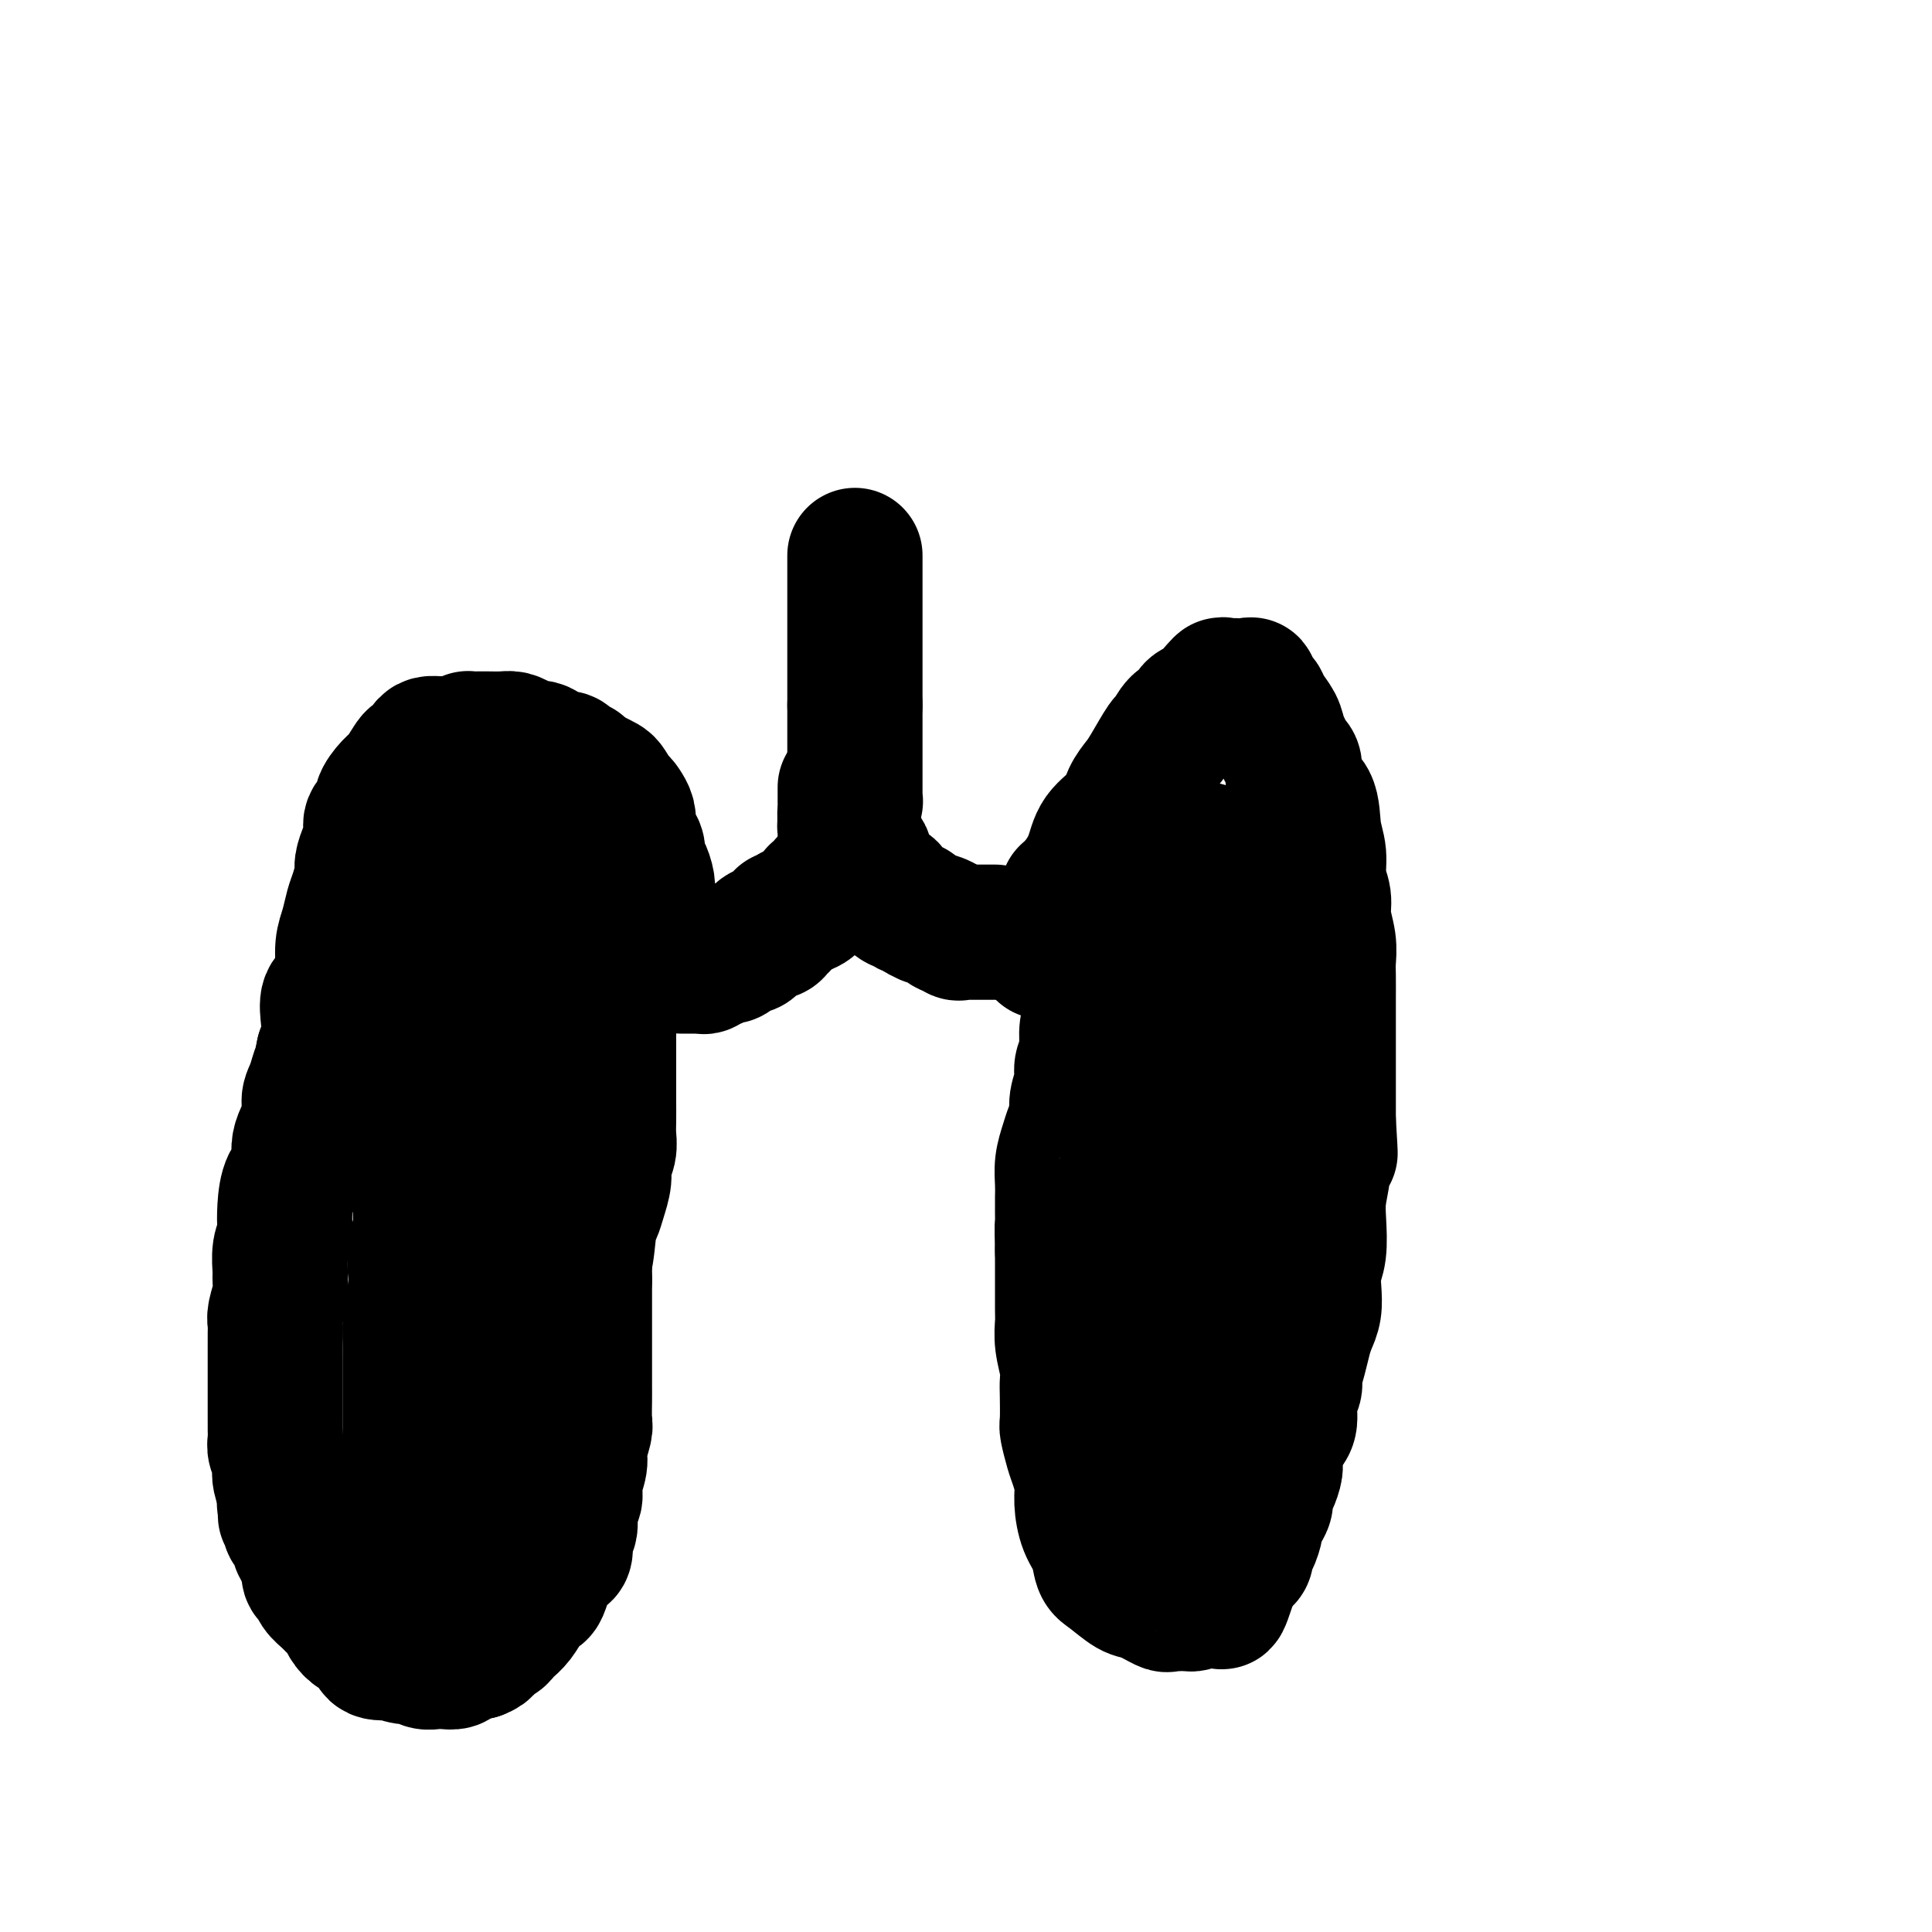
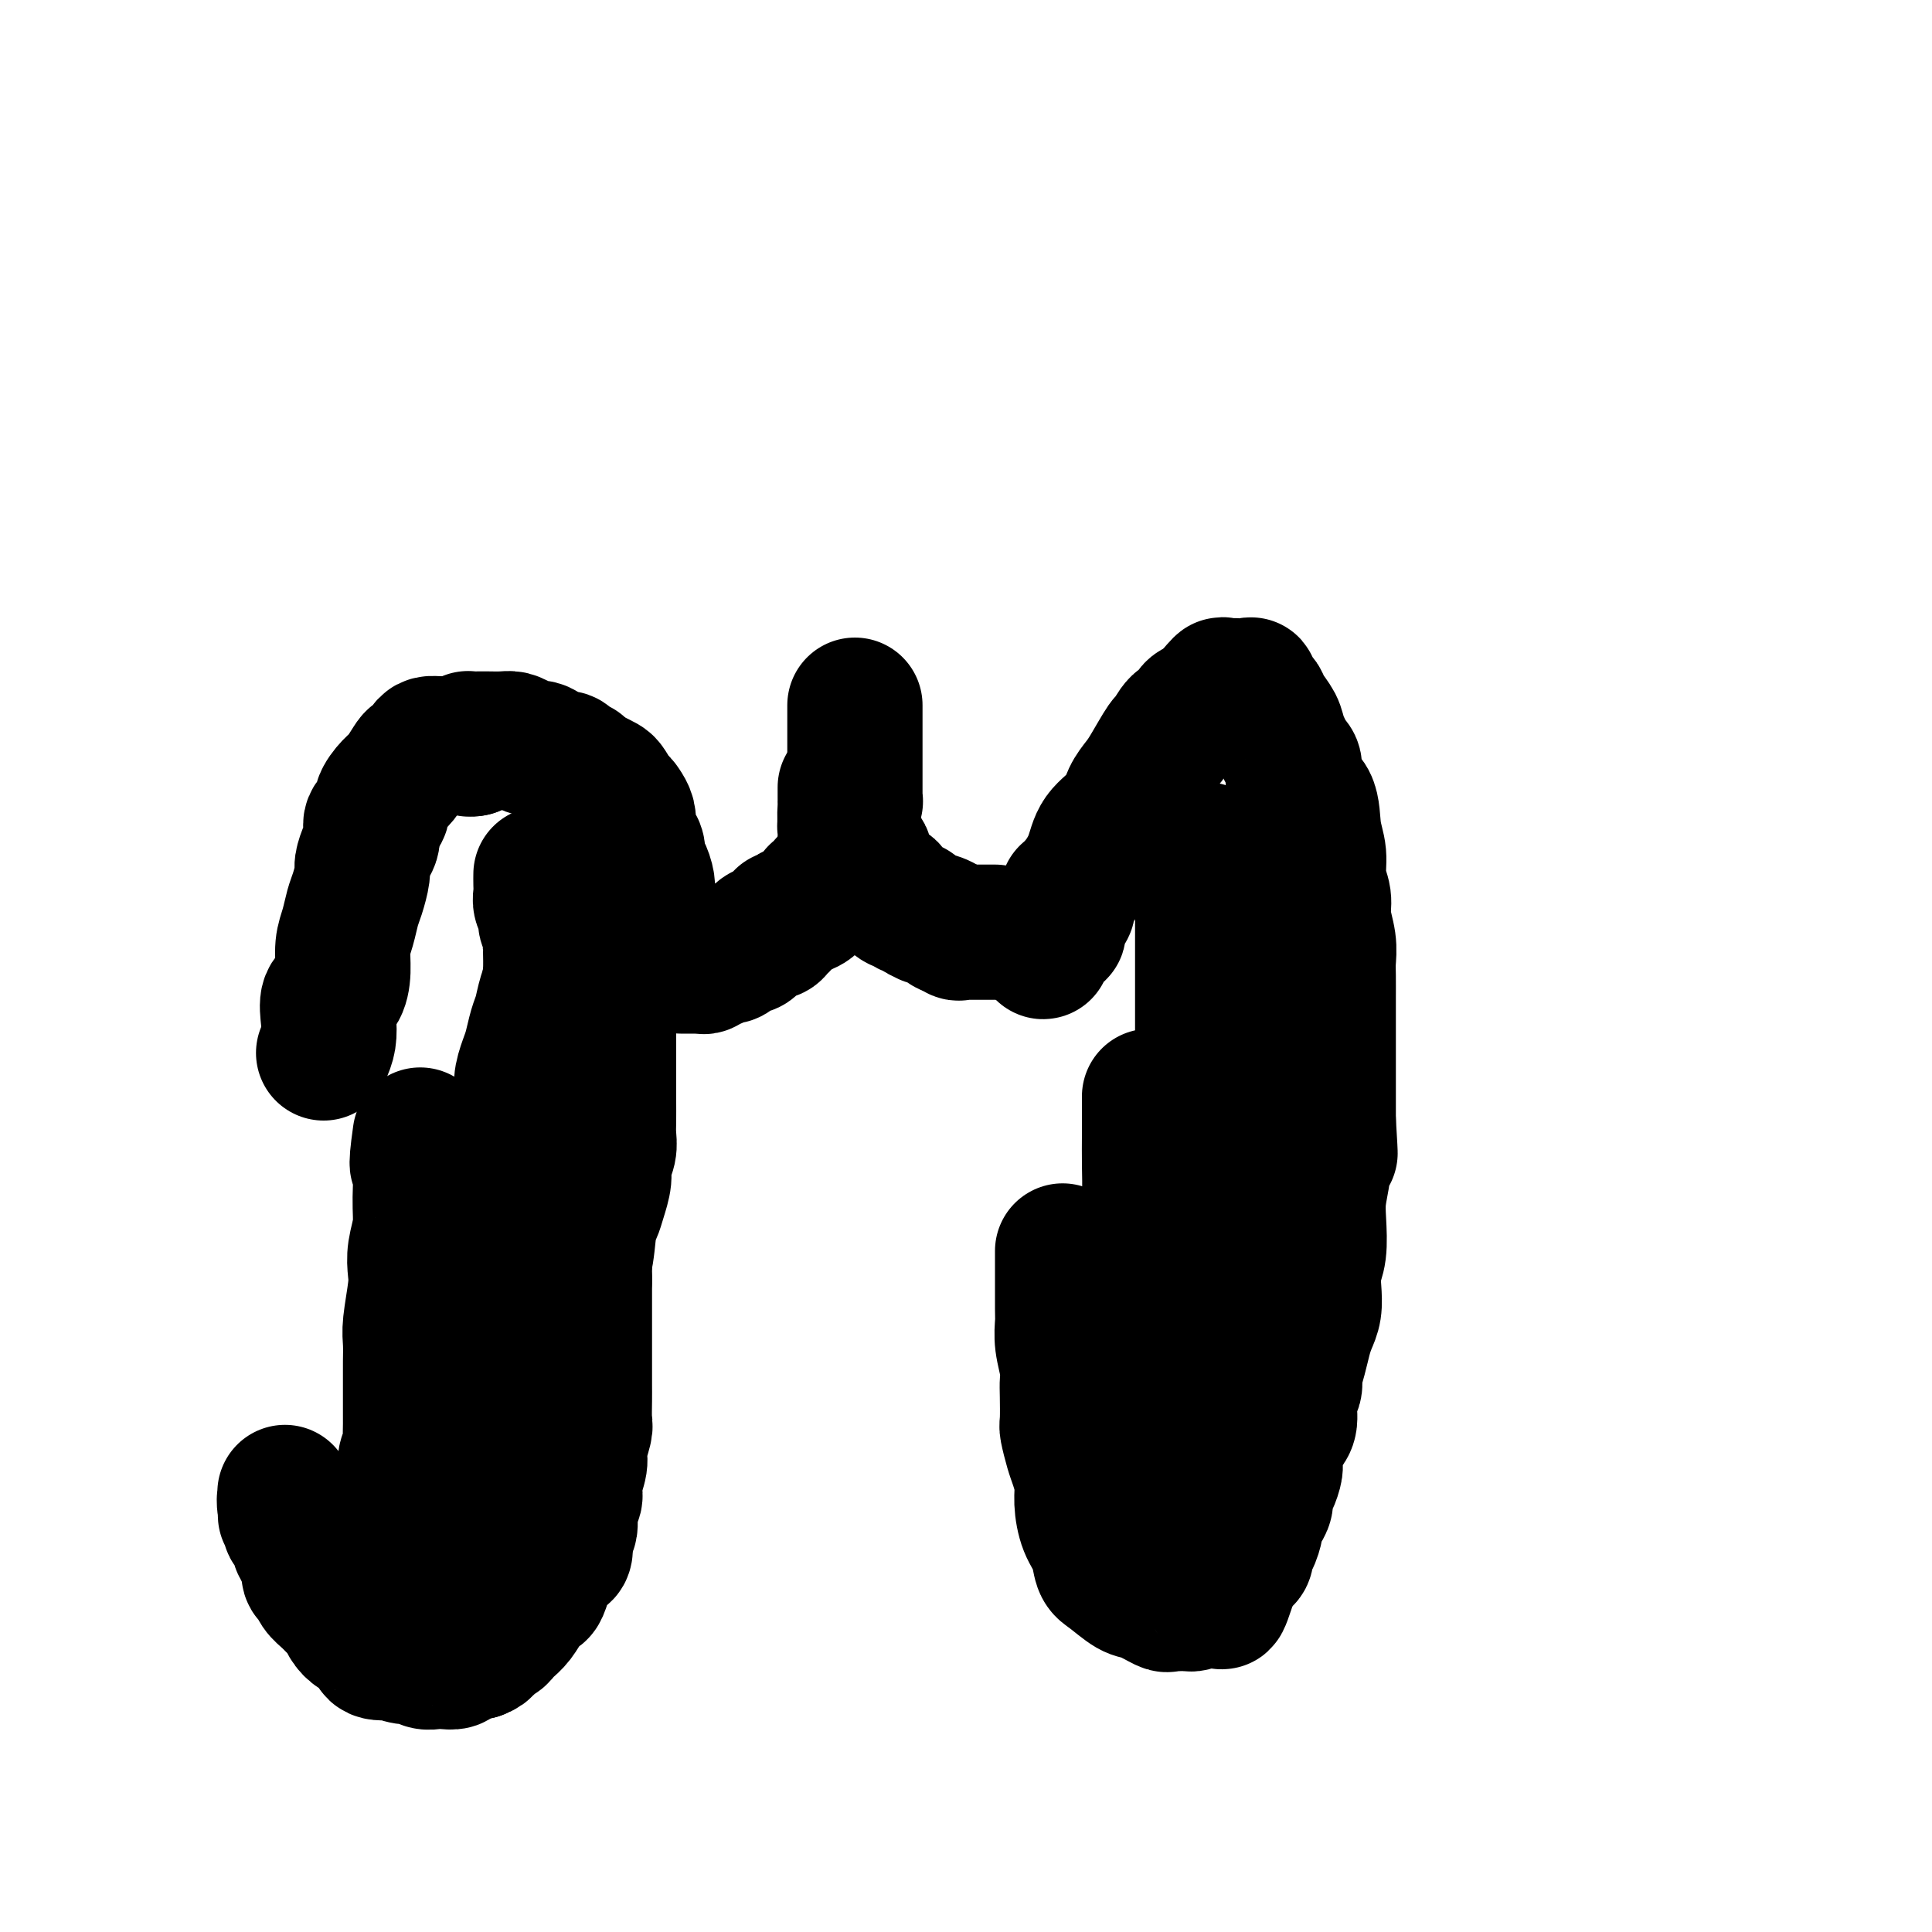
<svg xmlns="http://www.w3.org/2000/svg" viewBox="0 0 400 400" version="1.1">
  <g fill="none" stroke="#000000" stroke-width="28" stroke-linecap="round" stroke-linejoin="round">
-     <path d="M177,115c0.000,0.383 0.000,0.767 0,1c0.000,0.233 0.000,0.316 0,1c0.000,0.684 0.000,1.970 0,3c0.000,1.030 0.000,1.804 0,2c0.000,0.196 -0.000,-0.184 0,0c0.000,0.184 0.000,0.934 0,2c-0.000,1.066 0.000,2.449 0,3c0.000,0.551 0.000,0.270 0,1c0.000,0.730 -0.000,2.472 0,3c0.000,0.528 0.000,-0.158 0,0c0.000,0.158 0.000,1.159 0,2c0.000,0.841 0.000,1.522 0,2c0.000,0.478 0.000,0.754 0,1c0.000,0.246 0.000,0.462 0,1c0.000,0.538 0.000,1.397 0,2c0.000,0.603 0.000,0.949 0,1c0.000,0.051 0.000,-0.194 0,0c0.000,0.194 0.000,0.827 0,1c0.000,0.173 0.000,-0.113 0,0c0.000,0.113 0.000,0.624 0,1c0.000,0.376 0.000,0.616 0,1c0.000,0.384 0.000,0.911 0,1c0.000,0.089 0.000,-0.260 0,0c0.000,0.260 0.000,1.130 0,2" />
    <path d="M177,146c0.000,4.996 0.000,1.986 0,1c0.000,-0.986 0.000,0.051 0,1c0.000,0.949 0.000,1.809 0,2c0.000,0.191 -0.000,-0.285 0,0c0.000,0.285 0.000,1.333 0,2c-0.000,0.667 -0.000,0.952 0,1c0.000,0.048 0.000,-0.141 0,0c-0.000,0.141 -0.000,0.611 0,1c0.000,0.389 0.000,0.695 0,1c-0.000,0.305 -0.000,0.607 0,1c0.000,0.393 0.000,0.875 0,1c-0.000,0.125 -0.000,-0.107 0,0c0.000,0.107 0.000,0.555 0,1c-0.000,0.445 -0.000,0.889 0,1c0.000,0.111 0.000,-0.110 0,0c-0.000,0.110 -0.000,0.550 0,1c0.000,0.450 0.000,0.909 0,1c-0.000,0.091 -0.000,-0.187 0,0c0.000,0.187 0.000,0.838 0,1c-0.000,0.162 -0.000,-0.164 0,0c0.000,0.164 0.000,0.818 0,1c-0.000,0.182 -0.000,-0.109 0,0c0.000,0.109 0.001,0.617 0,1c-0.001,0.383 -0.004,0.642 0,1c0.004,0.358 0.015,0.817 0,1c-0.015,0.183 -0.056,0.090 0,0c0.056,-0.090 0.207,-0.178 0,0c-0.207,0.178 -0.774,0.622 -1,1c-0.226,0.378 -0.113,0.689 0,1" />
    <path d="M176,168c-0.150,3.565 -0.026,1.476 0,1c0.026,-0.476 -0.046,0.661 0,1c0.046,0.339 0.208,-0.120 0,0c-0.208,0.120 -0.788,0.819 -1,1c-0.212,0.181 -0.057,-0.158 0,0c0.057,0.158 0.015,0.812 0,1c-0.015,0.188 -0.004,-0.089 0,0c0.004,0.089 0.001,0.545 0,1c-0.001,0.455 -0.000,0.910 0,1c0.000,0.090 0.000,-0.186 0,0c-0.000,0.186 -0.000,0.833 0,1c0.000,0.167 0.000,-0.147 0,0c-0.000,0.147 -0.000,0.756 0,1c0.000,0.244 0.000,0.122 0,0" />
    <path d="M175,176c-0.155,1.420 -0.041,0.969 0,1c0.041,0.031 0.011,0.543 0,1c-0.011,0.457 -0.002,0.858 0,1c0.002,0.142 -0.004,0.024 0,0c0.004,-0.024 0.016,0.045 0,0c-0.016,-0.045 -0.061,-0.205 0,0c0.061,0.205 0.227,0.776 0,1c-0.227,0.224 -0.848,0.103 -1,0c-0.152,-0.103 0.166,-0.186 0,0c-0.166,0.186 -0.814,0.641 -1,1c-0.186,0.359 0.091,0.622 0,1c-0.091,0.378 -0.550,0.870 -1,1c-0.450,0.130 -0.893,-0.102 -1,0c-0.107,0.102 0.121,0.539 0,1c-0.121,0.461 -0.591,0.946 -1,1c-0.409,0.054 -0.756,-0.323 -1,0c-0.244,0.323 -0.385,1.344 -1,2c-0.615,0.656 -1.704,0.946 -2,1c-0.296,0.054 0.201,-0.127 0,0c-0.201,0.127 -1.101,0.564 -2,1" />
    <path d="M164,189c-2.169,2.189 -2.090,1.160 -2,1c0.090,-0.160 0.193,0.549 0,1c-0.193,0.451 -0.682,0.645 -1,1c-0.318,0.355 -0.465,0.869 -1,1c-0.535,0.131 -1.456,-0.123 -2,0c-0.544,0.123 -0.709,0.624 -1,1c-0.291,0.376 -0.707,0.627 -1,1c-0.293,0.373 -0.464,0.870 -1,1c-0.536,0.130 -1.439,-0.105 -2,0c-0.561,0.105 -0.780,0.549 -1,1c-0.220,0.451 -0.440,0.909 -1,1c-0.560,0.091 -1.459,-0.186 -2,0c-0.541,0.186 -0.723,0.834 -1,1c-0.277,0.166 -0.649,-0.152 -1,0c-0.351,0.152 -0.681,0.773 -1,1c-0.319,0.227 -0.625,0.061 -1,0c-0.375,-0.061 -0.818,-0.016 -1,0c-0.182,0.016 -0.104,0.004 0,0c0.104,-0.004 0.234,-0.001 0,0c-0.234,0.001 -0.834,0.000 -1,0c-0.166,-0.000 0.100,-0.000 0,0c-0.100,0.000 -0.565,0.000 -1,0c-0.435,-0.000 -0.838,-0.000 -1,0c-0.162,0.000 -0.081,0.000 0,0" />
    <path d="M175,163c0.000,0.340 0.000,0.681 0,1c-0.000,0.319 -0.001,0.618 0,1c0.001,0.382 0.003,0.848 0,1c-0.003,0.152 -0.011,-0.010 0,0c0.011,0.010 0.042,0.191 0,1c-0.042,0.809 -0.156,2.244 0,3c0.156,0.756 0.580,0.832 1,1c0.420,0.168 0.834,0.426 1,1c0.166,0.574 0.083,1.463 0,2c-0.083,0.537 -0.167,0.721 0,1c0.167,0.279 0.584,0.652 1,1c0.416,0.348 0.832,0.670 1,1c0.168,0.330 0.088,0.669 0,1c-0.088,0.331 -0.183,0.653 0,1c0.183,0.347 0.646,0.720 1,1c0.354,0.280 0.601,0.469 1,1c0.399,0.531 0.951,1.404 1,2c0.049,0.596 -0.404,0.915 0,1c0.404,0.085 1.666,-0.064 2,0c0.334,0.064 -0.261,0.342 0,1c0.261,0.658 1.378,1.696 2,2c0.622,0.304 0.749,-0.125 1,0c0.251,0.125 0.625,0.803 1,1c0.375,0.197 0.752,-0.088 1,0c0.248,0.088 0.367,0.549 1,1c0.633,0.451 1.780,0.892 2,1c0.220,0.108 -0.487,-0.115 0,0c0.487,0.115 2.170,0.569 3,1c0.830,0.431 0.809,0.837 1,1c0.191,0.163 0.596,0.081 1,0" />
    <path d="M197,192c2.498,1.619 1.244,1.166 1,1c-0.244,-0.166 0.522,-0.044 1,0c0.478,0.044 0.667,0.012 1,0c0.333,-0.012 0.812,-0.003 1,0c0.188,0.003 0.087,0.001 0,0c-0.087,-0.001 -0.160,-0.000 0,0c0.160,0.000 0.554,0.000 1,0c0.446,-0.000 0.942,-0.000 1,0c0.058,0.000 -0.324,0.000 0,0c0.324,-0.000 1.355,-0.000 2,0c0.645,0.000 0.904,0.000 1,0c0.096,-0.000 0.027,-0.000 0,0c-0.027,0.000 -0.014,0.000 0,0" />
    <path d="M137,200c-0.414,0.226 -0.829,0.451 -1,0c-0.171,-0.451 -0.099,-1.580 0,-2c0.099,-0.420 0.224,-0.132 0,0c-0.224,0.132 -0.796,0.106 -1,-1c-0.204,-1.106 -0.041,-3.293 0,-4c0.041,-0.707 -0.041,0.065 0,0c0.041,-0.065 0.204,-0.966 0,-2c-0.204,-1.034 -0.777,-2.202 -1,-3c-0.223,-0.798 -0.098,-1.225 0,-2c0.098,-0.775 0.167,-1.898 0,-3c-0.167,-1.102 -0.570,-2.183 -1,-3c-0.430,-0.817 -0.886,-1.370 -1,-2c-0.114,-0.630 0.114,-1.337 0,-2c-0.114,-0.663 -0.569,-1.280 -1,-2c-0.431,-0.720 -0.836,-1.542 -1,-2c-0.164,-0.458 -0.086,-0.553 0,-1c0.086,-0.447 0.182,-1.246 0,-2c-0.182,-0.754 -0.640,-1.463 -1,-2c-0.360,-0.537 -0.620,-0.903 -1,-1c-0.380,-0.097 -0.878,0.076 -1,0c-0.122,-0.076 0.133,-0.402 0,-1c-0.133,-0.598 -0.654,-1.470 -1,-2c-0.346,-0.530 -0.516,-0.720 -1,-1c-0.484,-0.280 -1.281,-0.652 -2,-1c-0.719,-0.348 -1.359,-0.674 -2,-1" />
    <path d="M121,160c-1.572,-1.630 -1.000,-1.205 -1,-1c0.000,0.205 -0.570,0.191 -1,0c-0.430,-0.191 -0.720,-0.558 -1,-1c-0.280,-0.442 -0.550,-0.958 -1,-1c-0.450,-0.042 -1.079,0.391 -2,0c-0.921,-0.391 -2.132,-1.607 -3,-2c-0.868,-0.393 -1.392,0.038 -2,0c-0.608,-0.038 -1.300,-0.546 -2,-1c-0.700,-0.454 -1.407,-0.854 -2,-1c-0.593,-0.146 -1.073,-0.039 -2,0c-0.927,0.039 -2.300,0.011 -3,0c-0.700,-0.011 -0.726,-0.003 -1,0c-0.274,0.003 -0.795,0.001 -1,0c-0.205,-0.001 -0.093,-0.001 0,0c0.093,0.001 0.169,0.003 0,0c-0.169,-0.003 -0.582,-0.011 -1,0c-0.418,0.011 -0.841,0.042 -1,0c-0.159,-0.042 -0.053,-0.155 0,0c0.053,0.155 0.053,0.580 0,1c-0.053,0.420 -0.158,0.834 0,1c0.158,0.166 0.579,0.083 1,0" />
    <path d="M98,155c-1.167,0.083 -1.084,-0.710 -1,-1c0.084,-0.290 0.171,-0.078 0,0c-0.171,0.078 -0.599,0.020 -1,0c-0.401,-0.020 -0.776,-0.004 -1,0c-0.224,0.004 -0.298,-0.005 -1,0c-0.702,0.005 -2.034,0.026 -3,0c-0.966,-0.026 -1.567,-0.097 -2,0c-0.433,0.097 -0.696,0.362 -1,1c-0.304,0.638 -0.647,1.650 -1,2c-0.353,0.350 -0.716,0.037 -1,0c-0.284,-0.037 -0.491,0.203 -1,1c-0.509,0.797 -1.321,2.153 -2,3c-0.679,0.847 -1.226,1.185 -2,2c-0.774,0.815 -1.776,2.105 -2,3c-0.224,0.895 0.330,1.393 0,2c-0.330,0.607 -1.542,1.322 -2,2c-0.458,0.678 -0.160,1.321 0,2c0.160,0.679 0.184,1.396 0,2c-0.184,0.604 -0.574,1.094 -1,2c-0.426,0.906 -0.887,2.227 -1,3c-0.113,0.773 0.124,0.999 0,2c-0.124,1.001 -0.607,2.777 -1,4c-0.393,1.223 -0.696,1.893 -1,3c-0.304,1.107 -0.611,2.651 -1,4c-0.389,1.349 -0.861,2.503 -1,4c-0.139,1.497 0.055,3.338 0,5c-0.055,1.662 -0.357,3.144 -1,4c-0.643,0.856 -1.626,1.085 -2,2c-0.374,0.915 -0.139,2.516 0,4c0.139,1.484 0.183,2.853 0,4c-0.183,1.147 -0.591,2.074 -1,3" />
-     <path d="M67,218c-1.732,8.185 -1.060,4.649 -1,4c0.060,-0.649 -0.490,1.591 -1,3c-0.510,1.409 -0.980,1.989 -1,3c-0.020,1.011 0.412,2.454 0,4c-0.412,1.546 -1.666,3.195 -2,5c-0.334,1.805 0.251,3.768 0,5c-0.251,1.232 -1.339,1.735 -2,3c-0.661,1.265 -0.895,3.291 -1,5c-0.105,1.709 -0.081,3.101 0,4c0.081,0.899 0.219,1.306 0,2c-0.219,0.694 -0.794,1.674 -1,3c-0.206,1.326 -0.041,2.999 0,4c0.041,1.001 -0.042,1.332 0,2c0.042,0.668 0.207,1.675 0,3c-0.207,1.325 -0.788,2.968 -1,4c-0.212,1.032 -0.057,1.455 0,2c0.057,0.545 0.015,1.214 0,2c-0.015,0.786 -0.004,1.690 0,3c0.004,1.310 0.001,3.027 0,4c-0.001,0.973 -0.000,1.201 0,2c0.000,0.799 0.000,2.167 0,3c-0.000,0.833 0.000,1.129 0,2c-0.000,0.871 -0.001,2.316 0,3c0.001,0.684 0.004,0.606 0,1c-0.004,0.394 -0.015,1.261 0,2c0.015,0.739 0.056,1.352 0,2c-0.056,0.648 -0.208,1.331 0,2c0.208,0.669 0.777,1.324 1,2c0.223,0.676 0.098,1.374 0,2c-0.098,0.626 -0.171,1.179 0,2c0.171,0.821 0.585,1.911 1,3" />
    <path d="M59,309c0.172,8.172 0.101,3.603 0,2c-0.101,-1.603 -0.234,-0.241 0,1c0.234,1.241 0.833,2.361 1,3c0.167,0.639 -0.100,0.796 0,1c0.100,0.204 0.565,0.453 1,1c0.435,0.547 0.838,1.392 1,2c0.162,0.608 0.081,0.979 0,1c-0.081,0.021 -0.162,-0.308 0,0c0.162,0.308 0.567,1.251 1,2c0.433,0.749 0.892,1.302 1,2c0.108,0.698 -0.136,1.539 0,2c0.136,0.461 0.652,0.542 1,1c0.348,0.458 0.526,1.291 1,2c0.474,0.709 1.242,1.292 2,2c0.758,0.708 1.507,1.540 2,2c0.493,0.460 0.731,0.547 1,1c0.269,0.453 0.567,1.270 1,2c0.433,0.730 0.999,1.371 2,2c1.001,0.629 2.436,1.244 3,2c0.564,0.756 0.259,1.652 1,2c0.741,0.348 2.530,0.150 3,0c0.470,-0.150 -0.380,-0.250 0,0c0.380,0.250 1.988,0.851 3,1c1.012,0.149 1.427,-0.156 2,0c0.573,0.156 1.305,0.771 2,1c0.695,0.229 1.355,0.072 2,0c0.645,-0.072 1.275,-0.058 2,0c0.725,0.058 1.545,0.160 2,0c0.455,-0.160 0.546,-0.581 1,-1c0.454,-0.419 1.273,-0.834 2,-1c0.727,-0.166 1.364,-0.083 2,0" />
    <path d="M99,342c2.047,-0.715 1.665,-1.503 2,-2c0.335,-0.497 1.388,-0.703 2,-1c0.612,-0.297 0.784,-0.686 1,-1c0.216,-0.314 0.478,-0.555 1,-1c0.522,-0.445 1.306,-1.096 2,-2c0.694,-0.904 1.298,-2.062 2,-3c0.702,-0.938 1.501,-1.656 2,-2c0.499,-0.344 0.698,-0.314 1,-1c0.302,-0.686 0.708,-2.089 1,-3c0.292,-0.911 0.469,-1.330 1,-2c0.531,-0.670 1.414,-1.591 2,-2c0.586,-0.409 0.874,-0.305 1,-1c0.126,-0.695 0.090,-2.188 0,-3c-0.090,-0.812 -0.236,-0.943 0,-1c0.236,-0.057 0.852,-0.039 1,-1c0.148,-0.961 -0.172,-2.902 0,-4c0.172,-1.098 0.834,-1.352 1,-2c0.166,-0.648 -0.166,-1.691 0,-3c0.166,-1.309 0.829,-2.885 1,-4c0.171,-1.115 -0.150,-1.769 0,-3c0.150,-1.231 0.772,-3.038 1,-4c0.228,-0.962 0.061,-1.079 0,-2c-0.061,-0.921 -0.016,-2.645 0,-4c0.016,-1.355 0.004,-2.339 0,-3c-0.004,-0.661 -0.001,-0.998 0,-2c0.001,-1.002 0.000,-2.670 0,-4c-0.000,-1.330 -0.000,-2.323 0,-3c0.000,-0.677 0.000,-1.037 0,-2c-0.000,-0.963 -0.000,-2.528 0,-4c0.000,-1.472 0.000,-2.849 0,-4c-0.000,-1.151 -0.000,-2.075 0,-3" />
    <path d="M121,265c0.000,-5.634 0.000,-4.217 0,-4c-0.000,0.217 -0.000,-0.764 0,-2c0.000,-1.236 0.000,-2.725 0,-4c-0.000,-1.275 -0.000,-2.336 0,-3c0.000,-0.664 0.000,-0.931 0,-2c-0.000,-1.069 -0.000,-2.942 0,-4c0.000,-1.058 0.000,-1.303 0,-2c-0.000,-0.697 -0.002,-1.846 0,-3c0.002,-1.154 0.007,-2.314 0,-4c-0.007,-1.686 -0.025,-3.898 0,-5c0.025,-1.102 0.094,-1.096 0,-2c-0.094,-0.904 -0.350,-2.720 -1,-4c-0.650,-1.280 -1.694,-2.023 -2,-3c-0.306,-0.977 0.124,-2.187 0,-3c-0.124,-0.813 -0.804,-1.229 -1,-2c-0.196,-0.771 0.092,-1.896 0,-3c-0.092,-1.104 -0.564,-2.187 -1,-3c-0.436,-0.813 -0.835,-1.356 -1,-2c-0.165,-0.644 -0.097,-1.389 0,-2c0.097,-0.611 0.222,-1.089 0,-2c-0.222,-0.911 -0.790,-2.254 -1,-3c-0.210,-0.746 -0.060,-0.896 0,-2c0.060,-1.104 0.031,-3.163 0,-4c-0.031,-0.837 -0.065,-0.451 0,-1c0.065,-0.549 0.228,-2.034 0,-3c-0.228,-0.966 -0.846,-1.414 -1,-2c-0.154,-0.586 0.155,-1.312 0,-2c-0.155,-0.688 -0.773,-1.339 -1,-2c-0.227,-0.661 -0.061,-1.332 0,-2c0.061,-0.668 0.017,-1.334 0,-2c-0.017,-0.666 -0.009,-1.333 0,-2" />
-     <path d="M112,181c-1.333,-8.323 -0.165,-3.631 0,-2c0.165,1.631 -0.674,0.200 -1,-1c-0.326,-1.200 -0.140,-2.168 0,-3c0.140,-0.832 0.233,-1.528 0,-2c-0.233,-0.472 -0.794,-0.719 -1,-1c-0.206,-0.281 -0.058,-0.597 0,-1c0.058,-0.403 0.026,-0.893 0,-1c-0.026,-0.107 -0.047,0.169 0,0c0.047,-0.169 0.163,-0.783 0,-1c-0.163,-0.217 -0.605,-0.036 -1,0c-0.395,0.036 -0.742,-0.072 -1,0c-0.258,0.072 -0.425,0.325 -1,1c-0.575,0.675 -1.557,1.773 -2,2c-0.443,0.227 -0.346,-0.418 -1,0c-0.654,0.418 -2.058,1.900 -3,3c-0.942,1.100 -1.422,1.818 -2,3c-0.578,1.182 -1.254,2.827 -2,4c-0.746,1.173 -1.563,1.874 -2,3c-0.437,1.126 -0.495,2.678 -1,4c-0.505,1.322 -1.459,2.413 -2,4c-0.541,1.587 -0.671,3.668 -1,5c-0.329,1.332 -0.858,1.915 -1,4c-0.142,2.085 0.103,5.672 0,8c-0.103,2.328 -0.553,3.397 -1,5c-0.447,1.603 -0.889,3.739 -1,6c-0.111,2.261 0.111,4.646 0,7c-0.111,2.354 -0.556,4.677 -1,7" />
    <path d="M87,235c-1.233,8.749 -0.317,5.621 0,6c0.317,0.379 0.033,4.264 0,7c-0.033,2.736 0.183,4.322 0,6c-0.183,1.678 -0.767,3.449 -1,5c-0.233,1.551 -0.115,2.884 0,4c0.115,1.116 0.227,2.016 0,4c-0.227,1.984 -0.793,5.052 -1,7c-0.207,1.948 -0.056,2.776 0,4c0.056,1.224 0.015,2.844 0,4c-0.015,1.156 -0.004,1.846 0,3c0.004,1.154 0.002,2.771 0,4c-0.002,1.229 -0.004,2.071 0,3c0.004,0.929 0.015,1.944 0,3c-0.015,1.056 -0.057,2.154 0,3c0.057,0.846 0.211,1.439 0,2c-0.211,0.561 -0.789,1.091 -1,2c-0.211,0.909 -0.057,2.198 0,3c0.057,0.802 0.015,1.117 0,2c-0.015,0.883 -0.004,2.335 0,3c0.004,0.665 0.001,0.543 0,1c-0.001,0.457 0.001,1.491 0,2c-0.001,0.509 -0.004,0.492 0,1c0.004,0.508 0.015,1.541 0,2c-0.015,0.459 -0.057,0.344 0,1c0.057,0.656 0.214,2.082 0,3c-0.214,0.918 -0.800,1.329 -1,2c-0.200,0.671 -0.015,1.604 0,2c0.015,0.396 -0.138,0.256 0,0c0.138,-0.256 0.569,-0.628 1,-1" />
    <path d="M84,323c-0.544,13.373 -0.406,2.806 0,-2c0.406,-4.806 1.078,-3.851 2,-5c0.922,-1.149 2.095,-4.402 3,-7c0.905,-2.598 1.542,-4.541 3,-7c1.458,-2.459 3.735,-5.435 5,-8c1.265,-2.565 1.516,-4.719 2,-7c0.484,-2.281 1.201,-4.689 2,-7c0.799,-2.311 1.678,-4.524 2,-6c0.322,-1.476 0.085,-2.215 0,-4c-0.085,-1.785 -0.019,-4.617 0,-6c0.019,-1.383 -0.009,-1.315 0,-2c0.009,-0.685 0.055,-2.121 0,-3c-0.055,-0.879 -0.211,-1.201 0,-2c0.211,-0.799 0.788,-2.075 1,-3c0.212,-0.925 0.060,-1.499 0,-2c-0.060,-0.501 -0.029,-0.929 0,-2c0.029,-1.071 0.054,-2.786 0,-4c-0.054,-1.214 -0.187,-1.927 0,-3c0.187,-1.073 0.694,-2.507 1,-4c0.306,-1.493 0.411,-3.045 1,-5c0.589,-1.955 1.663,-4.312 2,-6c0.337,-1.688 -0.064,-2.706 0,-4c0.064,-1.294 0.594,-2.865 1,-4c0.406,-1.135 0.689,-1.833 1,-3c0.311,-1.167 0.651,-2.804 1,-4c0.349,-1.196 0.709,-1.952 1,-3c0.291,-1.048 0.515,-2.389 1,-4c0.485,-1.611 1.233,-3.494 2,-5c0.767,-1.506 1.553,-2.636 2,-4c0.447,-1.364 0.556,-2.961 1,-4c0.444,-1.039 1.222,-1.519 2,-2" />
    <path d="M120,191c2.576,-8.376 1.015,-3.317 1,-2c-0.015,1.317 1.516,-1.107 2,-2c0.484,-0.893 -0.080,-0.256 0,0c0.080,0.256 0.805,0.130 1,0c0.195,-0.130 -0.140,-0.262 0,0c0.140,0.262 0.756,0.920 1,2c0.244,1.080 0.118,2.582 0,4c-0.118,1.418 -0.228,2.753 0,4c0.228,1.247 0.793,2.406 1,4c0.207,1.594 0.055,3.622 0,5c-0.055,1.378 -0.015,2.104 0,4c0.015,1.896 0.004,4.962 0,7c-0.004,2.038 -0.001,3.049 0,4c0.001,0.951 0.001,1.843 0,3c-0.001,1.157 -0.004,2.578 0,4c0.004,1.422 0.016,2.844 0,4c-0.016,1.156 -0.060,2.045 0,3c0.060,0.955 0.223,1.975 0,3c-0.223,1.025 -0.834,2.055 -1,3c-0.166,0.945 0.111,1.804 0,3c-0.111,1.196 -0.611,2.727 -1,4c-0.389,1.273 -0.668,2.286 -1,3c-0.332,0.714 -0.719,1.128 -1,3c-0.281,1.872 -0.457,5.203 -1,7c-0.543,1.797 -1.454,2.061 -2,3c-0.546,0.939 -0.727,2.554 -1,4c-0.273,1.446 -0.636,2.723 -1,4" />
    <path d="M117,272c-1.279,5.902 0.025,3.657 0,4c-0.025,0.343 -1.379,3.273 -2,5c-0.621,1.727 -0.509,2.251 -1,3c-0.491,0.749 -1.585,1.723 -2,3c-0.415,1.277 -0.153,2.856 0,4c0.153,1.144 0.195,1.854 0,3c-0.195,1.146 -0.627,2.729 -1,4c-0.373,1.271 -0.688,2.232 -1,3c-0.312,0.768 -0.620,1.345 -1,2c-0.380,0.655 -0.833,1.388 -1,2c-0.167,0.612 -0.048,1.103 0,2c0.048,0.897 0.024,2.199 0,3c-0.024,0.801 -0.049,1.102 0,2c0.049,0.898 0.171,2.395 0,3c-0.171,0.605 -0.634,0.318 -1,1c-0.366,0.682 -0.634,2.332 -1,3c-0.366,0.668 -0.830,0.353 -1,1c-0.170,0.647 -0.045,2.254 0,3c0.045,0.746 0.012,0.630 0,1c-0.012,0.370 -0.002,1.227 0,2c0.002,0.773 -0.003,1.461 0,2c0.003,0.539 0.015,0.929 0,1c-0.015,0.071 -0.055,-0.177 0,0c0.055,0.177 0.207,0.778 0,1c-0.207,0.222 -0.773,0.063 -1,0c-0.227,-0.063 -0.113,-0.032 0,0" />
    <path d="M221,185c-0.002,0.302 -0.003,0.604 0,1c0.003,0.396 0.011,0.887 0,1c-0.011,0.113 -0.040,-0.152 0,0c0.040,0.152 0.148,0.722 0,1c-0.148,0.278 -0.551,0.263 -1,1c-0.449,0.737 -0.943,2.226 -1,3c-0.057,0.774 0.324,0.834 0,1c-0.324,0.166 -1.353,0.440 -2,1c-0.647,0.560 -0.912,1.408 -1,2c-0.088,0.592 0.002,0.927 0,1c-0.002,0.073 -0.097,-0.117 0,-1c0.097,-0.883 0.386,-2.458 1,-3c0.614,-0.542 1.552,-0.052 2,-1c0.448,-0.948 0.407,-3.334 1,-5c0.593,-1.666 1.821,-2.613 3,-4c1.179,-1.387 2.308,-3.215 3,-5c0.692,-1.785 0.947,-3.528 2,-5c1.053,-1.472 2.906,-2.672 4,-4c1.094,-1.328 1.430,-2.784 2,-4c0.570,-1.216 1.374,-2.193 2,-3c0.626,-0.807 1.075,-1.444 2,-3c0.925,-1.556 2.327,-4.032 3,-5c0.673,-0.968 0.617,-0.430 1,-1c0.383,-0.570 1.205,-2.249 2,-3c0.795,-0.751 1.564,-0.572 2,-1c0.436,-0.428 0.541,-1.461 1,-2c0.459,-0.539 1.274,-0.582 2,-1c0.726,-0.418 1.363,-1.209 2,-2" />
    <path d="M251,144c3.676,-4.442 1.366,-1.047 1,0c-0.366,1.047 1.211,-0.256 2,-1c0.789,-0.744 0.790,-0.931 1,-1c0.210,-0.069 0.630,-0.020 1,0c0.370,0.020 0.691,0.012 1,0c0.309,-0.012 0.608,-0.029 1,0c0.392,0.029 0.877,0.104 1,0c0.123,-0.104 -0.118,-0.386 0,0c0.118,0.386 0.594,1.442 1,2c0.406,0.558 0.742,0.619 1,1c0.258,0.381 0.438,1.083 1,2c0.562,0.917 1.507,2.049 2,3c0.493,0.951 0.535,1.721 1,3c0.465,1.279 1.353,3.065 2,4c0.647,0.935 1.053,1.018 1,2c-0.053,0.982 -0.565,2.863 0,4c0.565,1.137 2.208,1.528 3,3c0.792,1.472 0.733,4.023 1,6c0.267,1.977 0.860,3.378 1,5c0.140,1.622 -0.173,3.463 0,5c0.173,1.537 0.831,2.769 1,4c0.169,1.231 -0.151,2.460 0,4c0.151,1.540 0.772,3.391 1,5c0.228,1.609 0.061,2.975 0,4c-0.061,1.025 -0.016,1.709 0,3c0.016,1.291 0.004,3.188 0,5c-0.004,1.812 -0.001,3.538 0,5c0.001,1.462 0.000,2.660 0,4c-0.000,1.340 -0.000,2.822 0,5c0.000,2.178 0.000,5.051 0,7c-0.000,1.949 -0.000,2.975 0,4" />
    <path d="M275,232c0.664,11.121 0.322,5.924 0,5c-0.322,-0.924 -0.626,2.426 -1,5c-0.374,2.574 -0.818,4.372 -1,6c-0.182,1.628 -0.100,3.086 0,5c0.100,1.914 0.220,4.284 0,6c-0.220,1.716 -0.780,2.780 -1,4c-0.220,1.220 -0.100,2.597 0,4c0.100,1.403 0.180,2.831 0,4c-0.180,1.169 -0.622,2.080 -1,3c-0.378,0.920 -0.694,1.848 -1,3c-0.306,1.152 -0.603,2.529 -1,4c-0.397,1.471 -0.894,3.038 -1,4c-0.106,0.962 0.179,1.319 0,2c-0.179,0.681 -0.822,1.685 -1,3c-0.178,1.315 0.111,2.942 0,4c-0.111,1.058 -0.621,1.547 -1,2c-0.379,0.453 -0.627,0.870 -1,2c-0.373,1.130 -0.870,2.974 -1,4c-0.130,1.026 0.106,1.233 0,2c-0.106,0.767 -0.554,2.094 -1,3c-0.446,0.906 -0.889,1.392 -1,2c-0.111,0.608 0.111,1.336 0,2c-0.111,0.664 -0.556,1.262 -1,2c-0.444,0.738 -0.889,1.616 -1,2c-0.111,0.384 0.112,0.274 0,1c-0.112,0.726 -0.559,2.288 -1,3c-0.441,0.712 -0.875,0.575 -1,1c-0.125,0.425 0.059,1.413 0,2c-0.059,0.587 -0.362,0.773 -1,1c-0.638,0.227 -1.611,0.493 -2,1c-0.389,0.507 -0.195,1.253 0,2" />
    <path d="M255,326c-2.958,9.205 -1.852,4.718 -2,3c-0.148,-1.718 -1.549,-0.667 -2,0c-0.451,0.667 0.049,0.949 0,1c-0.049,0.051 -0.646,-0.130 -1,0c-0.354,0.130 -0.467,0.570 -1,1c-0.533,0.430 -1.488,0.849 -2,1c-0.512,0.151 -0.581,0.033 -1,0c-0.419,-0.033 -1.188,0.018 -2,0c-0.812,-0.018 -1.667,-0.106 -2,0c-0.333,0.106 -0.145,0.406 -1,0c-0.855,-0.406 -2.753,-1.518 -4,-2c-1.247,-0.482 -1.843,-0.332 -3,-1c-1.157,-0.668 -2.874,-2.152 -4,-3c-1.126,-0.848 -1.660,-1.058 -2,-2c-0.340,-0.942 -0.486,-2.616 -1,-4c-0.514,-1.384 -1.394,-2.480 -2,-4c-0.606,-1.520 -0.937,-3.465 -1,-5c-0.063,-1.535 0.141,-2.659 0,-4c-0.141,-1.341 -0.626,-2.897 -1,-4c-0.374,-1.103 -0.636,-1.751 -1,-3c-0.364,-1.249 -0.828,-3.098 -1,-4c-0.172,-0.902 -0.050,-0.856 0,-2c0.050,-1.144 0.027,-3.479 0,-5c-0.027,-1.521 -0.060,-2.228 0,-3c0.060,-0.772 0.212,-1.611 0,-3c-0.212,-1.389 -0.789,-3.330 -1,-5c-0.211,-1.670 -0.057,-3.069 0,-4c0.057,-0.931 0.015,-1.394 0,-3c-0.015,-1.606 -0.004,-4.355 0,-6c0.004,-1.645 0.001,-2.184 0,-3c-0.001,-0.816 -0.001,-1.908 0,-3" />
-     <path d="M220,259c-0.155,-6.714 -0.042,-4.998 0,-5c0.042,-0.002 0.014,-1.722 0,-3c-0.014,-1.278 -0.015,-2.113 0,-3c0.015,-0.887 0.047,-1.826 0,-3c-0.047,-1.174 -0.171,-2.581 0,-4c0.171,-1.419 0.638,-2.848 1,-4c0.362,-1.152 0.618,-2.027 1,-3c0.382,-0.973 0.891,-2.045 1,-3c0.109,-0.955 -0.181,-1.795 0,-3c0.181,-1.205 0.835,-2.776 1,-4c0.165,-1.224 -0.158,-2.103 0,-3c0.158,-0.897 0.798,-1.814 1,-3c0.202,-1.186 -0.034,-2.642 0,-4c0.034,-1.358 0.337,-2.617 1,-4c0.663,-1.383 1.687,-2.888 2,-4c0.313,-1.112 -0.086,-1.830 0,-3c0.086,-1.170 0.655,-2.791 1,-4c0.345,-1.209 0.464,-2.005 1,-3c0.536,-0.995 1.489,-2.188 2,-3c0.511,-0.812 0.579,-1.242 1,-2c0.421,-0.758 1.195,-1.842 2,-3c0.805,-1.158 1.642,-2.388 2,-3c0.358,-0.612 0.238,-0.606 1,-1c0.762,-0.394 2.408,-1.188 3,-2c0.592,-0.812 0.131,-1.643 1,-2c0.869,-0.357 3.068,-0.240 4,-1c0.932,-0.760 0.597,-2.397 1,-3c0.403,-0.603 1.544,-0.172 2,0c0.456,0.172 0.228,0.086 0,0" />
    <path d="M249,176c1.856,-0.660 0.497,2.189 0,3c-0.497,0.811 -0.133,-0.417 0,0c0.133,0.417 0.036,2.477 0,4c-0.036,1.523 -0.010,2.507 0,4c0.010,1.493 0.003,3.495 0,5c-0.003,1.505 -0.001,2.512 0,4c0.001,1.488 0.000,3.457 0,5c-0.000,1.543 -0.000,2.660 0,5c0.000,2.340 -0.000,5.902 0,8c0.000,2.098 0.000,2.732 0,4c-0.000,1.268 -0.000,3.169 0,5c0.000,1.831 0.001,3.590 0,5c-0.001,1.410 -0.003,2.469 0,4c0.003,1.531 0.012,3.534 0,5c-0.012,1.466 -0.045,2.395 0,4c0.045,1.605 0.170,3.884 0,6c-0.170,2.116 -0.633,4.067 -1,6c-0.367,1.933 -0.638,3.849 -1,6c-0.362,2.151 -0.814,4.539 -1,6c-0.186,1.461 -0.105,1.995 0,3c0.105,1.005 0.234,2.482 0,4c-0.234,1.518 -0.832,3.078 -1,4c-0.168,0.922 0.095,1.205 0,2c-0.095,0.795 -0.546,2.100 -1,3c-0.454,0.900 -0.910,1.395 -1,2c-0.090,0.605 0.186,1.320 0,2c-0.186,0.680 -0.833,1.327 -1,2c-0.167,0.673 0.147,1.374 0,2c-0.147,0.626 -0.756,1.179 -1,2c-0.244,0.821 -0.122,1.911 0,3" />
    <path d="M241,294c-1.415,7.676 -0.953,3.366 -1,2c-0.047,-1.366 -0.605,0.211 -1,1c-0.395,0.789 -0.628,0.790 -1,1c-0.372,0.210 -0.882,0.629 -1,1c-0.118,0.371 0.157,0.696 0,1c-0.157,0.304 -0.746,0.588 -1,1c-0.254,0.412 -0.173,0.950 0,1c0.173,0.050 0.439,-0.390 0,0c-0.439,0.390 -1.582,1.611 -2,2c-0.418,0.389 -0.112,-0.053 0,0c0.112,0.053 0.030,0.602 0,1c-0.030,0.398 -0.008,0.645 0,1c0.008,0.355 0.003,0.816 0,1c-0.003,0.184 -0.005,0.089 0,0c0.005,-0.089 0.016,-0.174 0,0c-0.016,0.174 -0.061,0.607 0,1c0.061,0.393 0.226,0.746 0,1c-0.226,0.254 -0.844,0.409 -1,0c-0.156,-0.409 0.152,-1.380 0,-2c-0.152,-0.620 -0.762,-0.888 -1,-2c-0.238,-1.112 -0.102,-3.069 0,-5c0.102,-1.931 0.172,-3.838 0,-6c-0.172,-2.162 -0.586,-4.581 -1,-7" />
-     <path d="M231,287c-0.464,-5.012 -0.125,-7.542 0,-9c0.125,-1.458 0.036,-1.845 0,-2c-0.036,-0.155 -0.018,-0.077 0,0" />
+     <path d="M231,287c0.125,-1.458 0.036,-1.845 0,-2c-0.036,-0.155 -0.018,-0.077 0,0" />
    <path d="M238,227c-0.000,0.453 -0.000,0.905 0,1c0.000,0.095 0.001,-0.168 0,0c-0.001,0.168 -0.002,0.768 0,2c0.002,1.232 0.008,3.096 0,5c-0.008,1.904 -0.030,3.848 0,6c0.030,2.152 0.113,4.510 0,7c-0.113,2.490 -0.422,5.111 0,8c0.422,2.889 1.575,6.047 2,8c0.425,1.953 0.121,2.701 0,3c-0.121,0.299 -0.061,0.150 0,0" />
  </g>
</svg>